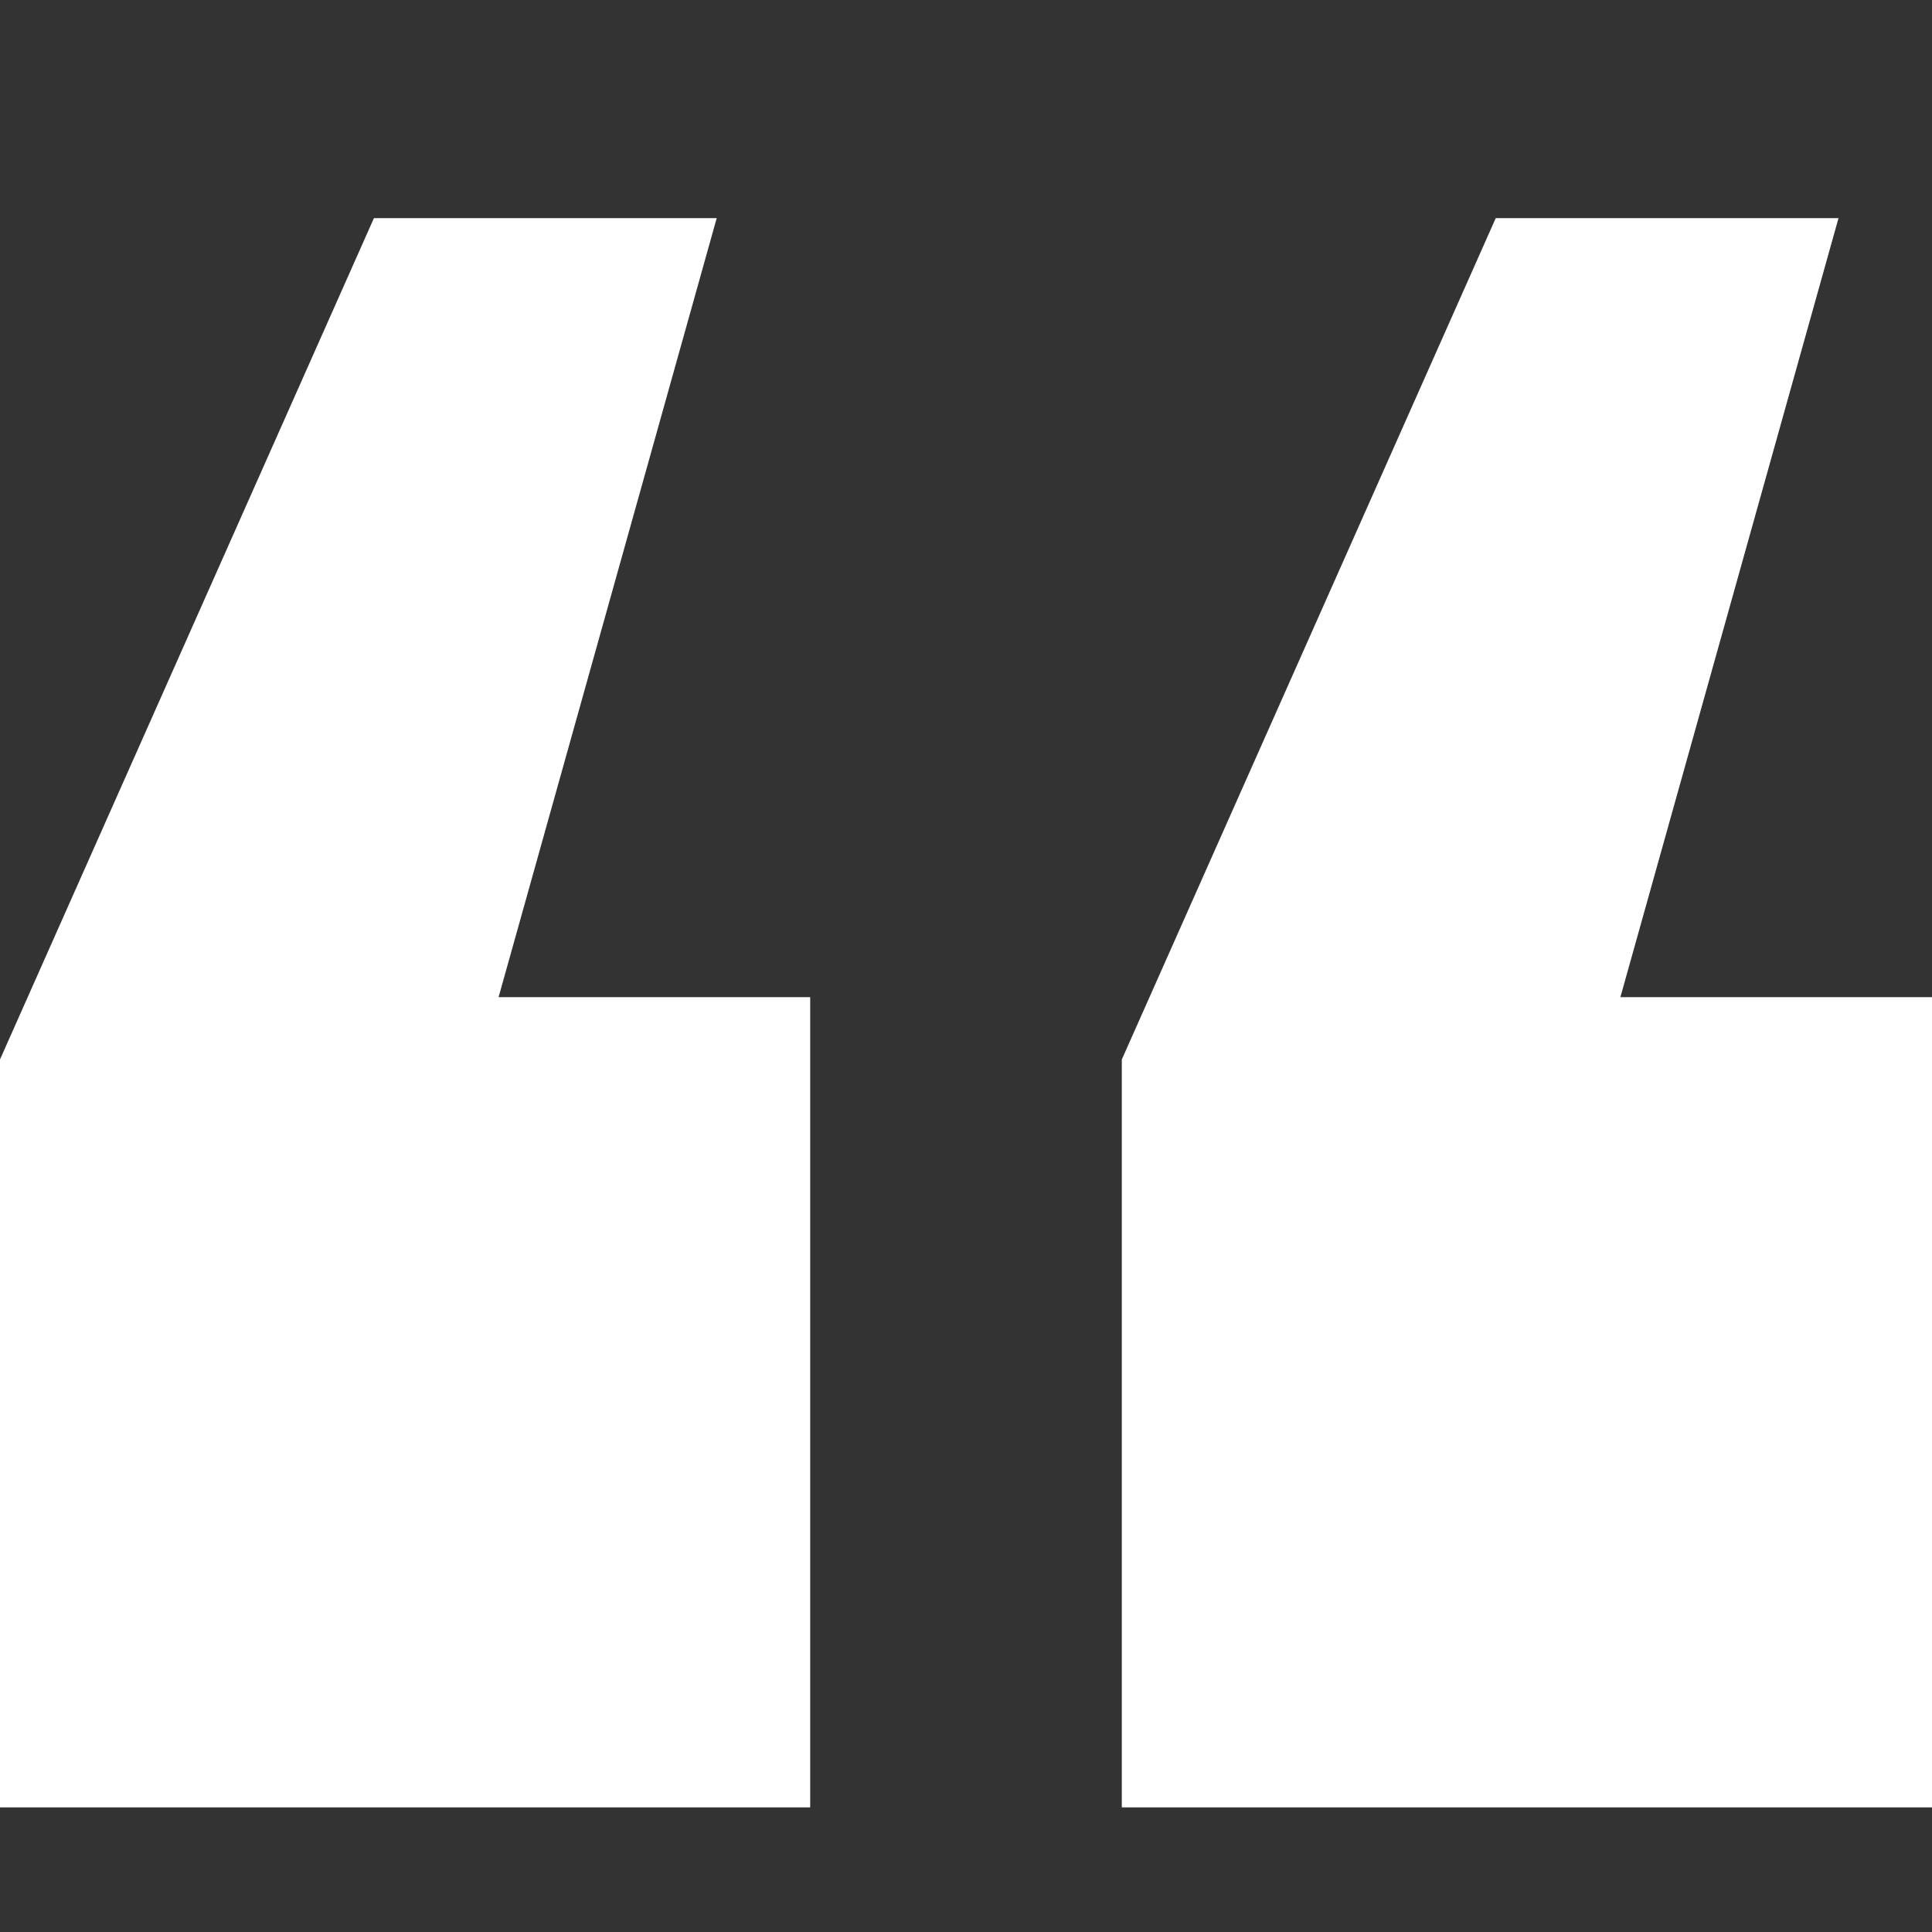
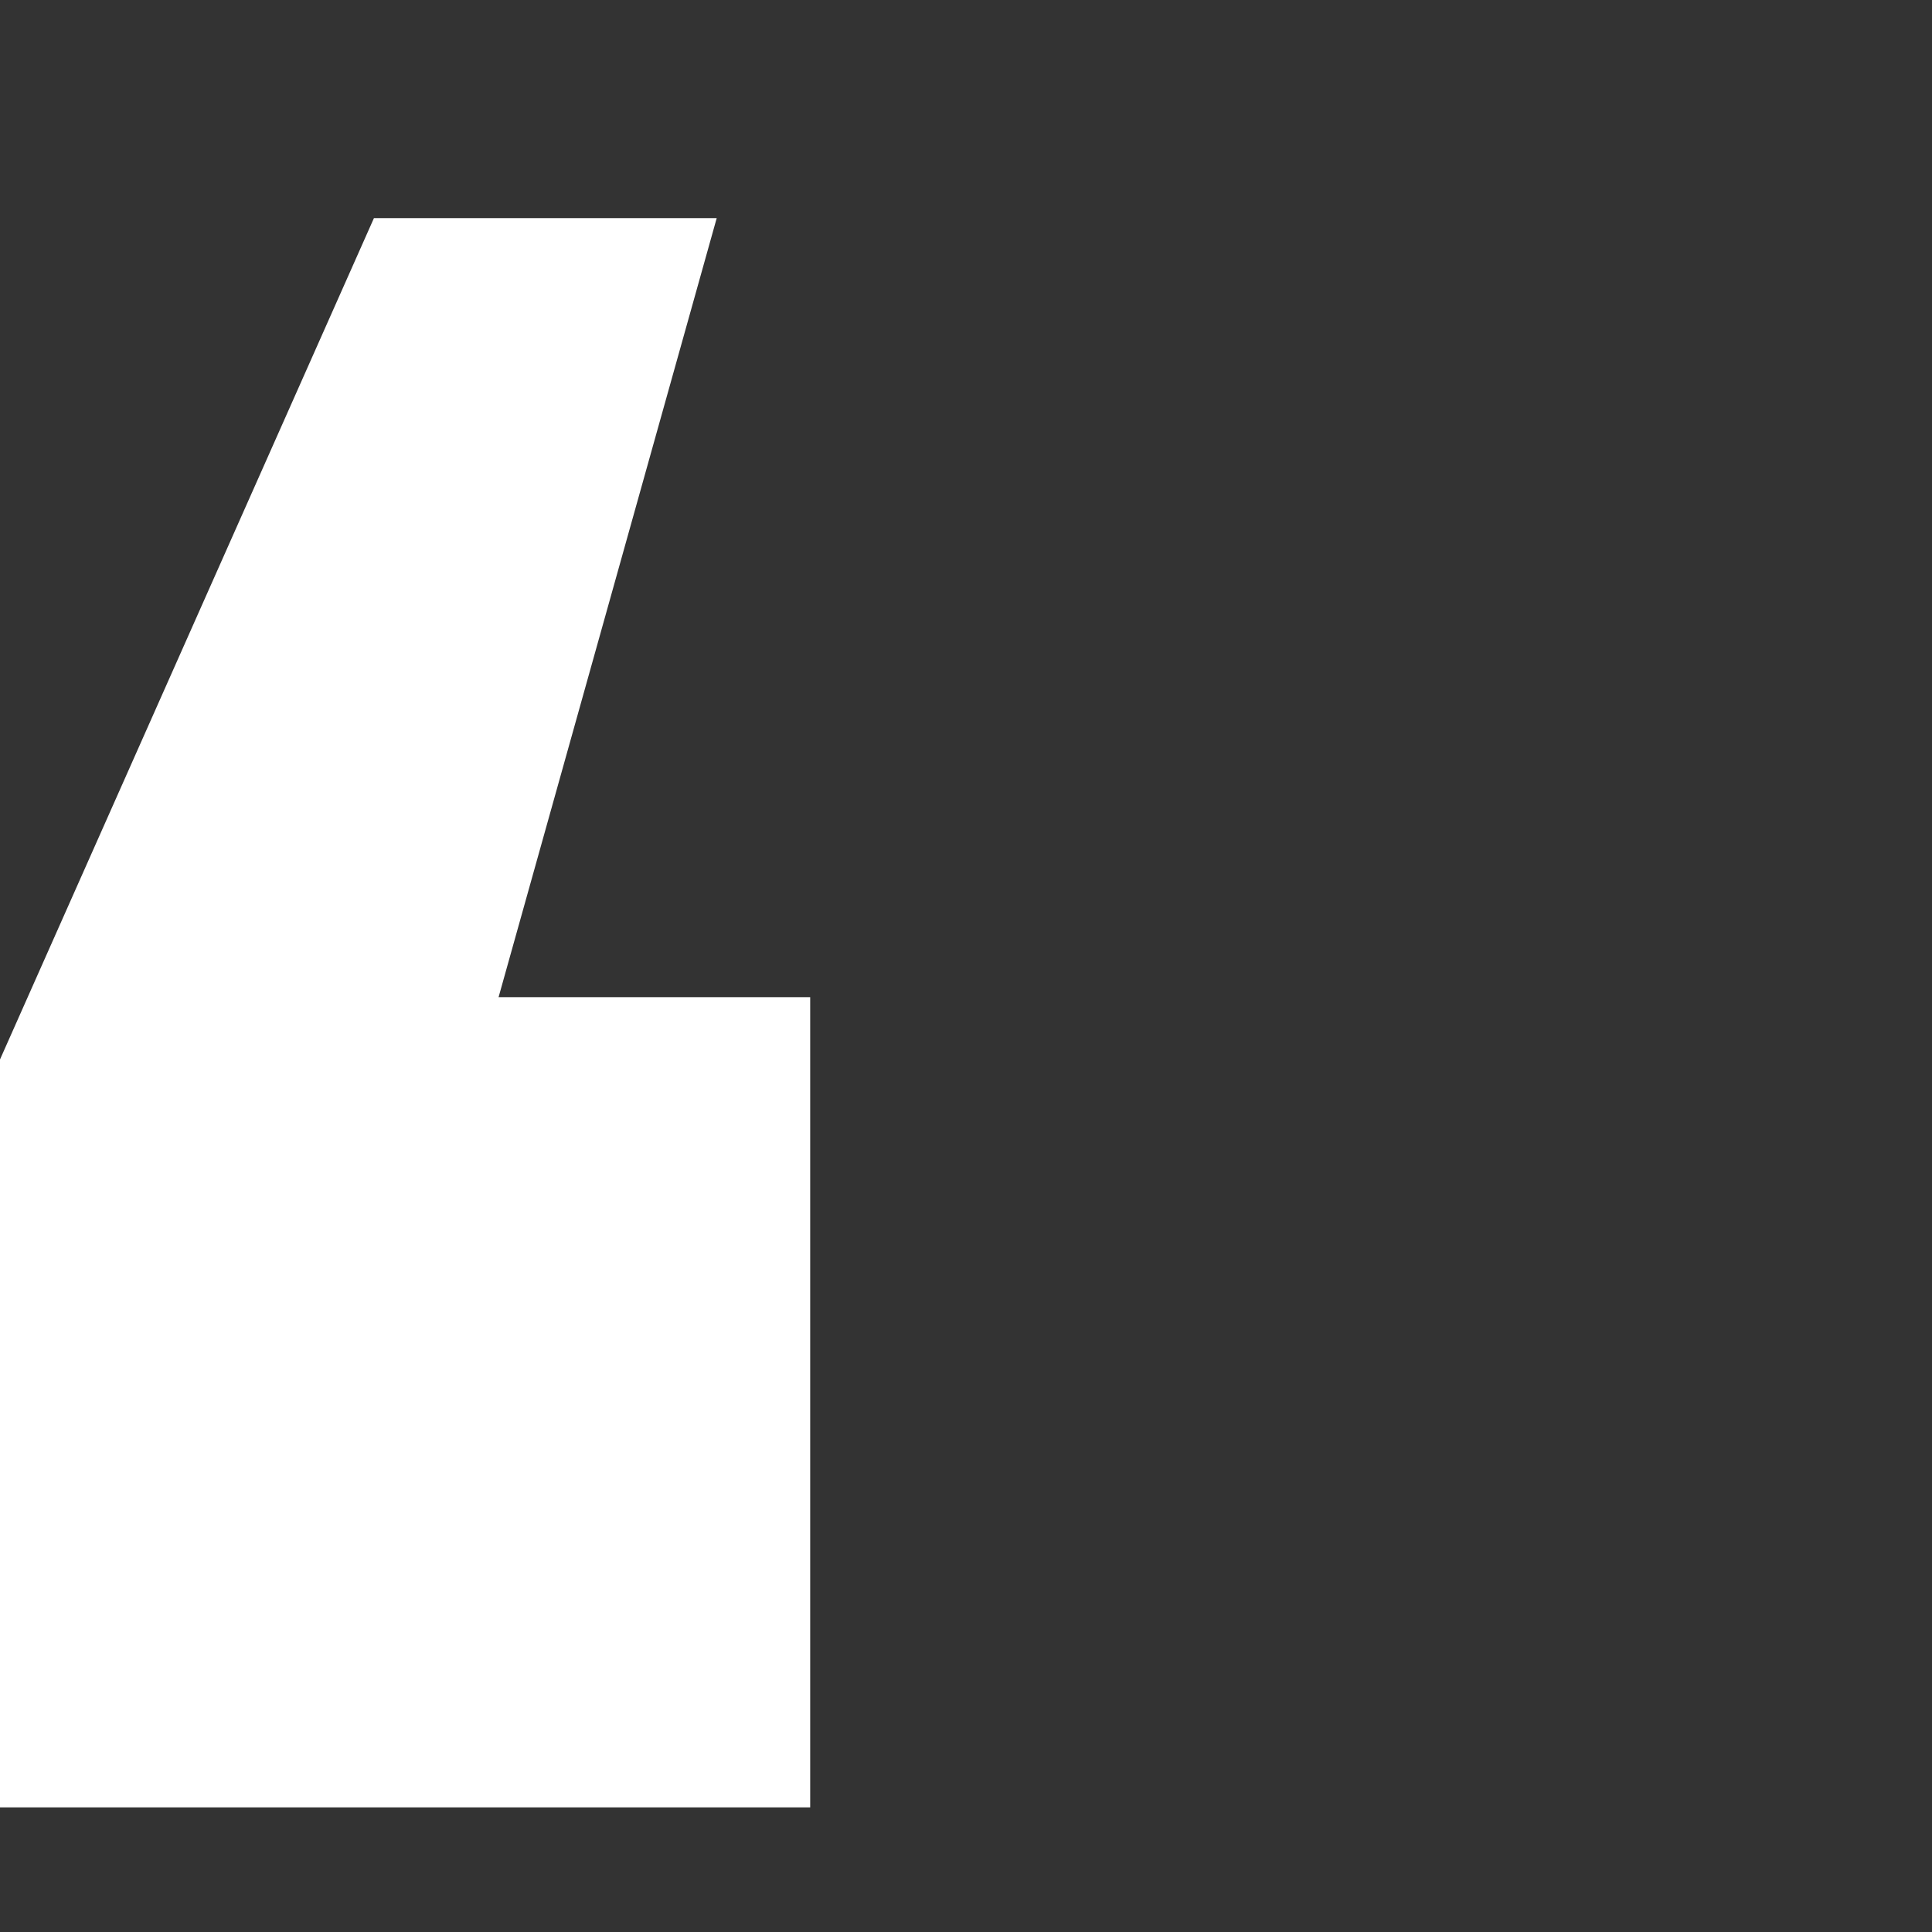
<svg xmlns="http://www.w3.org/2000/svg" width="62" height="62" viewBox="0 0 62 62" fill="none">
  <rect x="0" y="0" width="62" height="62" fill="#333333" stroke="none" />
  <path d="M23 7H12L0 34V58H26V32H16L23 7Z" fill="white" />
-   <path d="M59 7H48L36 34V58H62V32H52L59 7Z" fill="white" />
</svg>